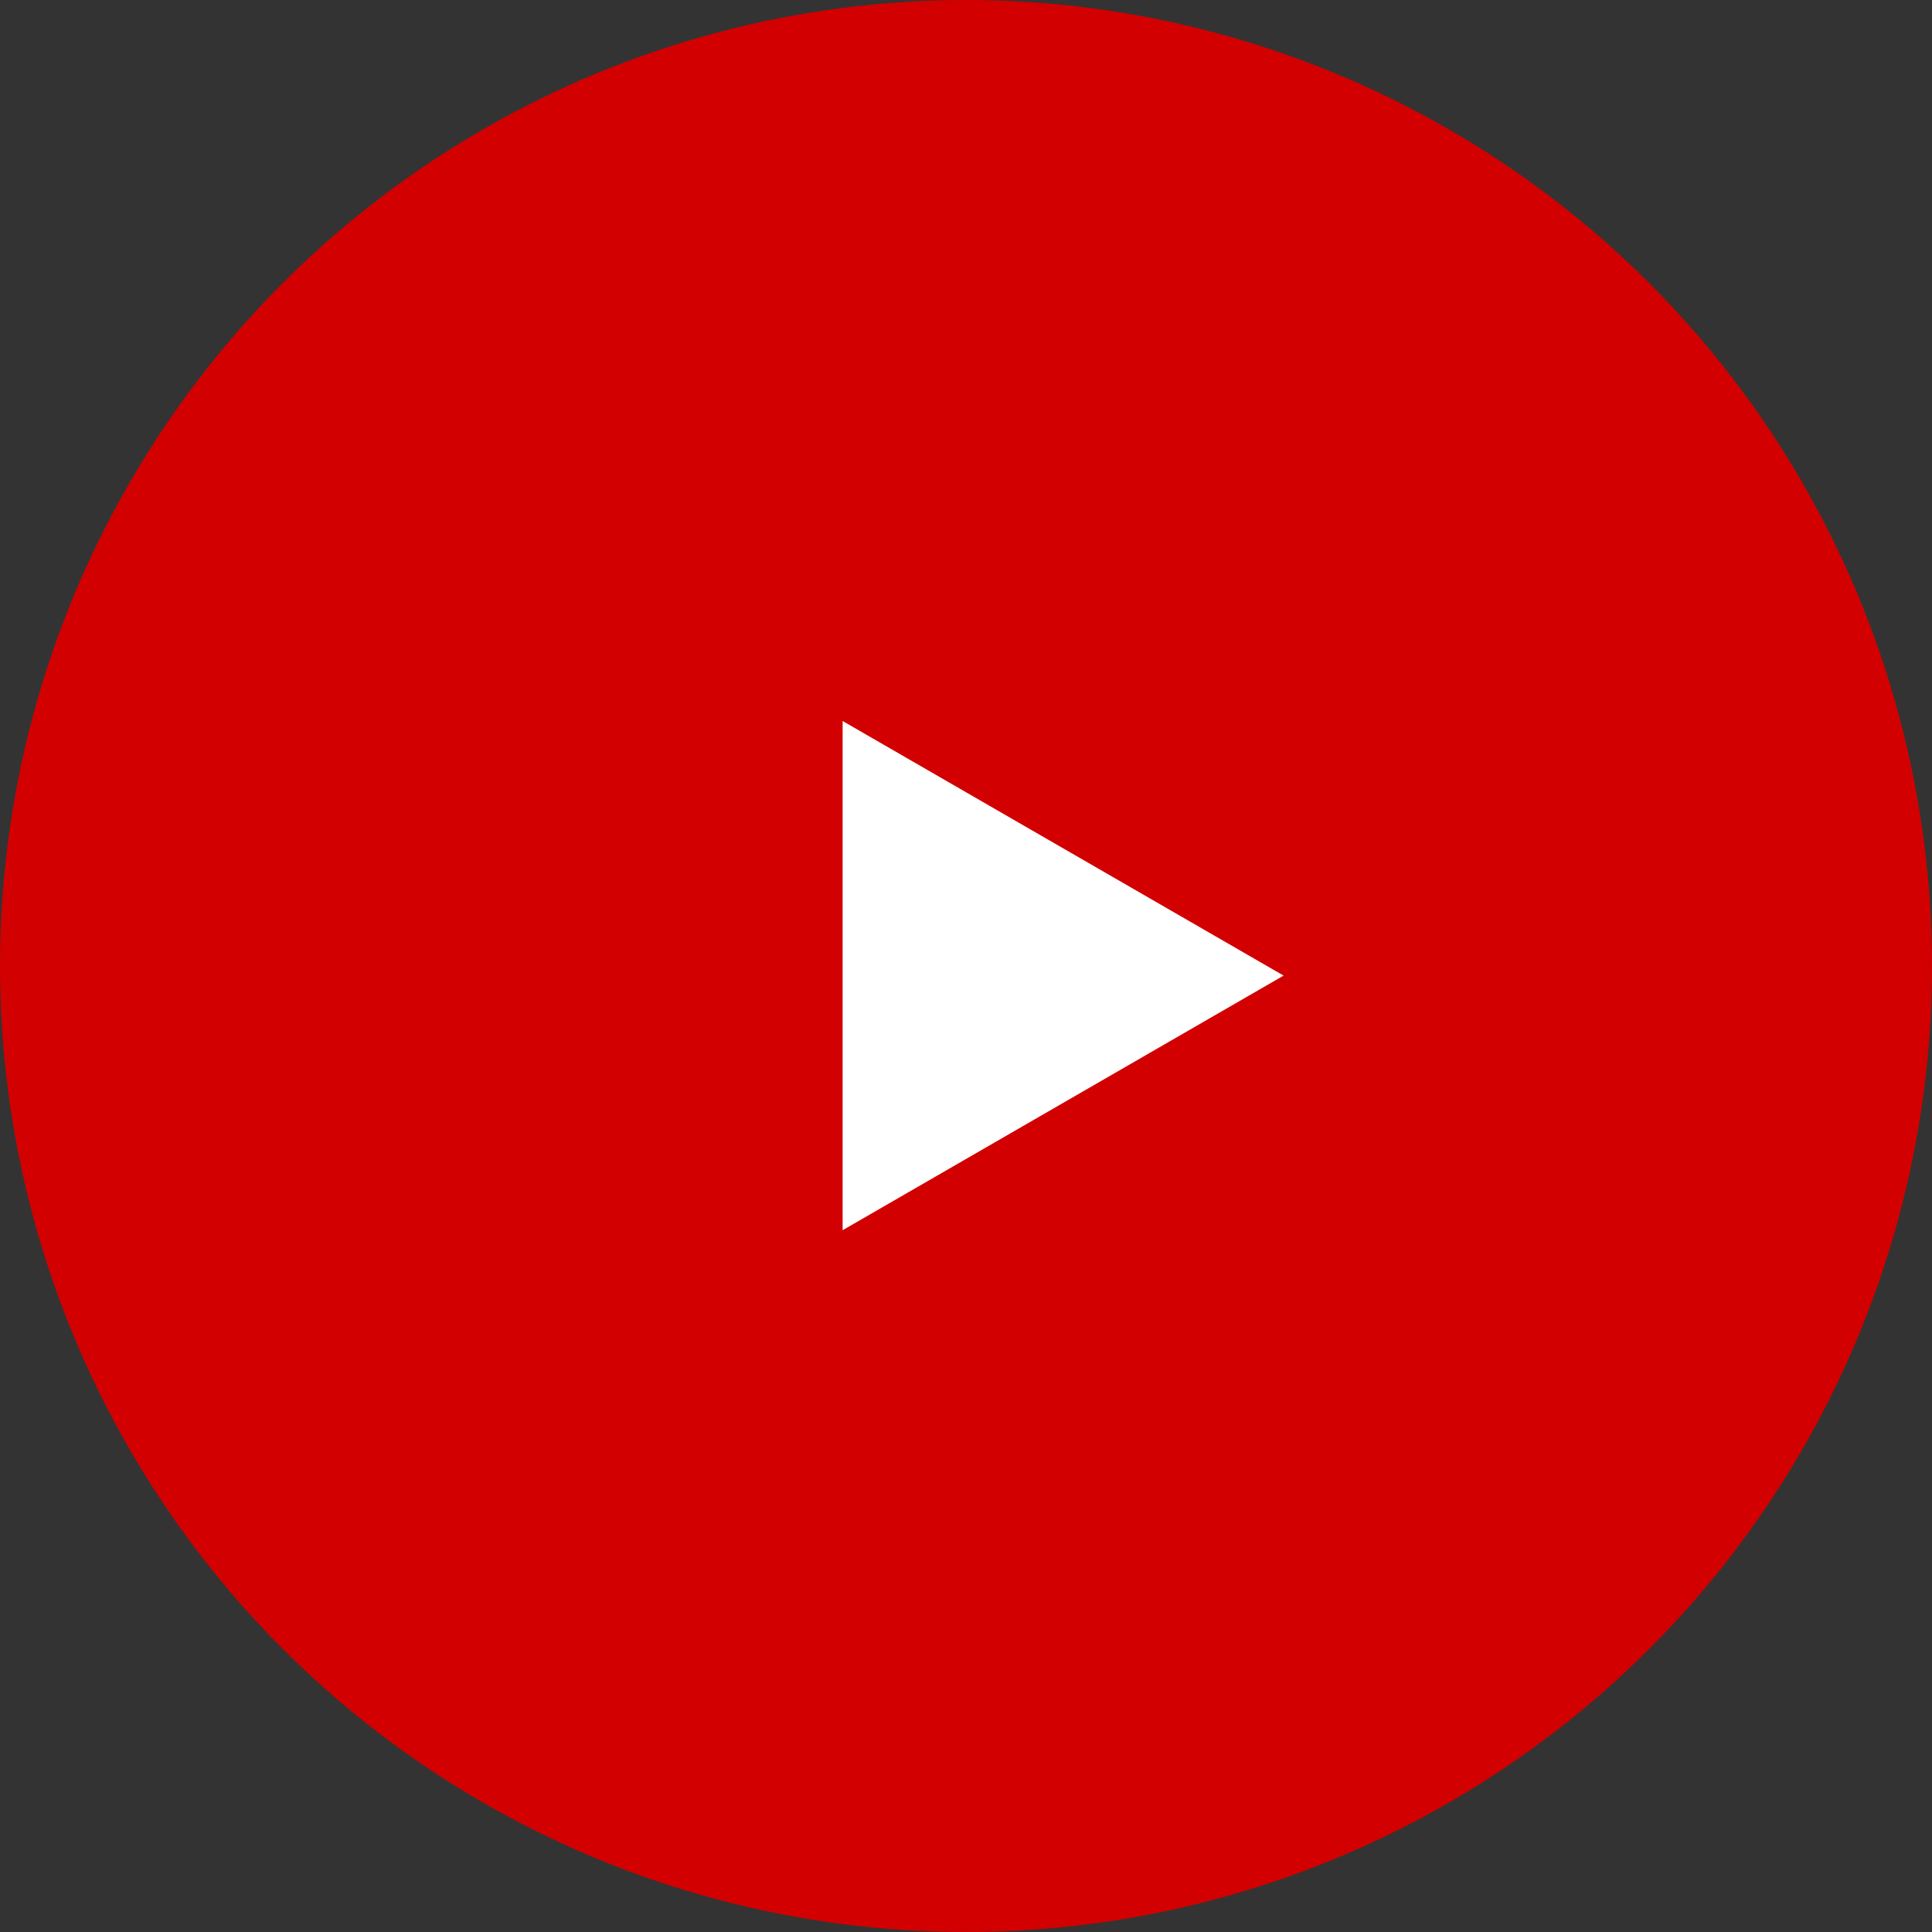
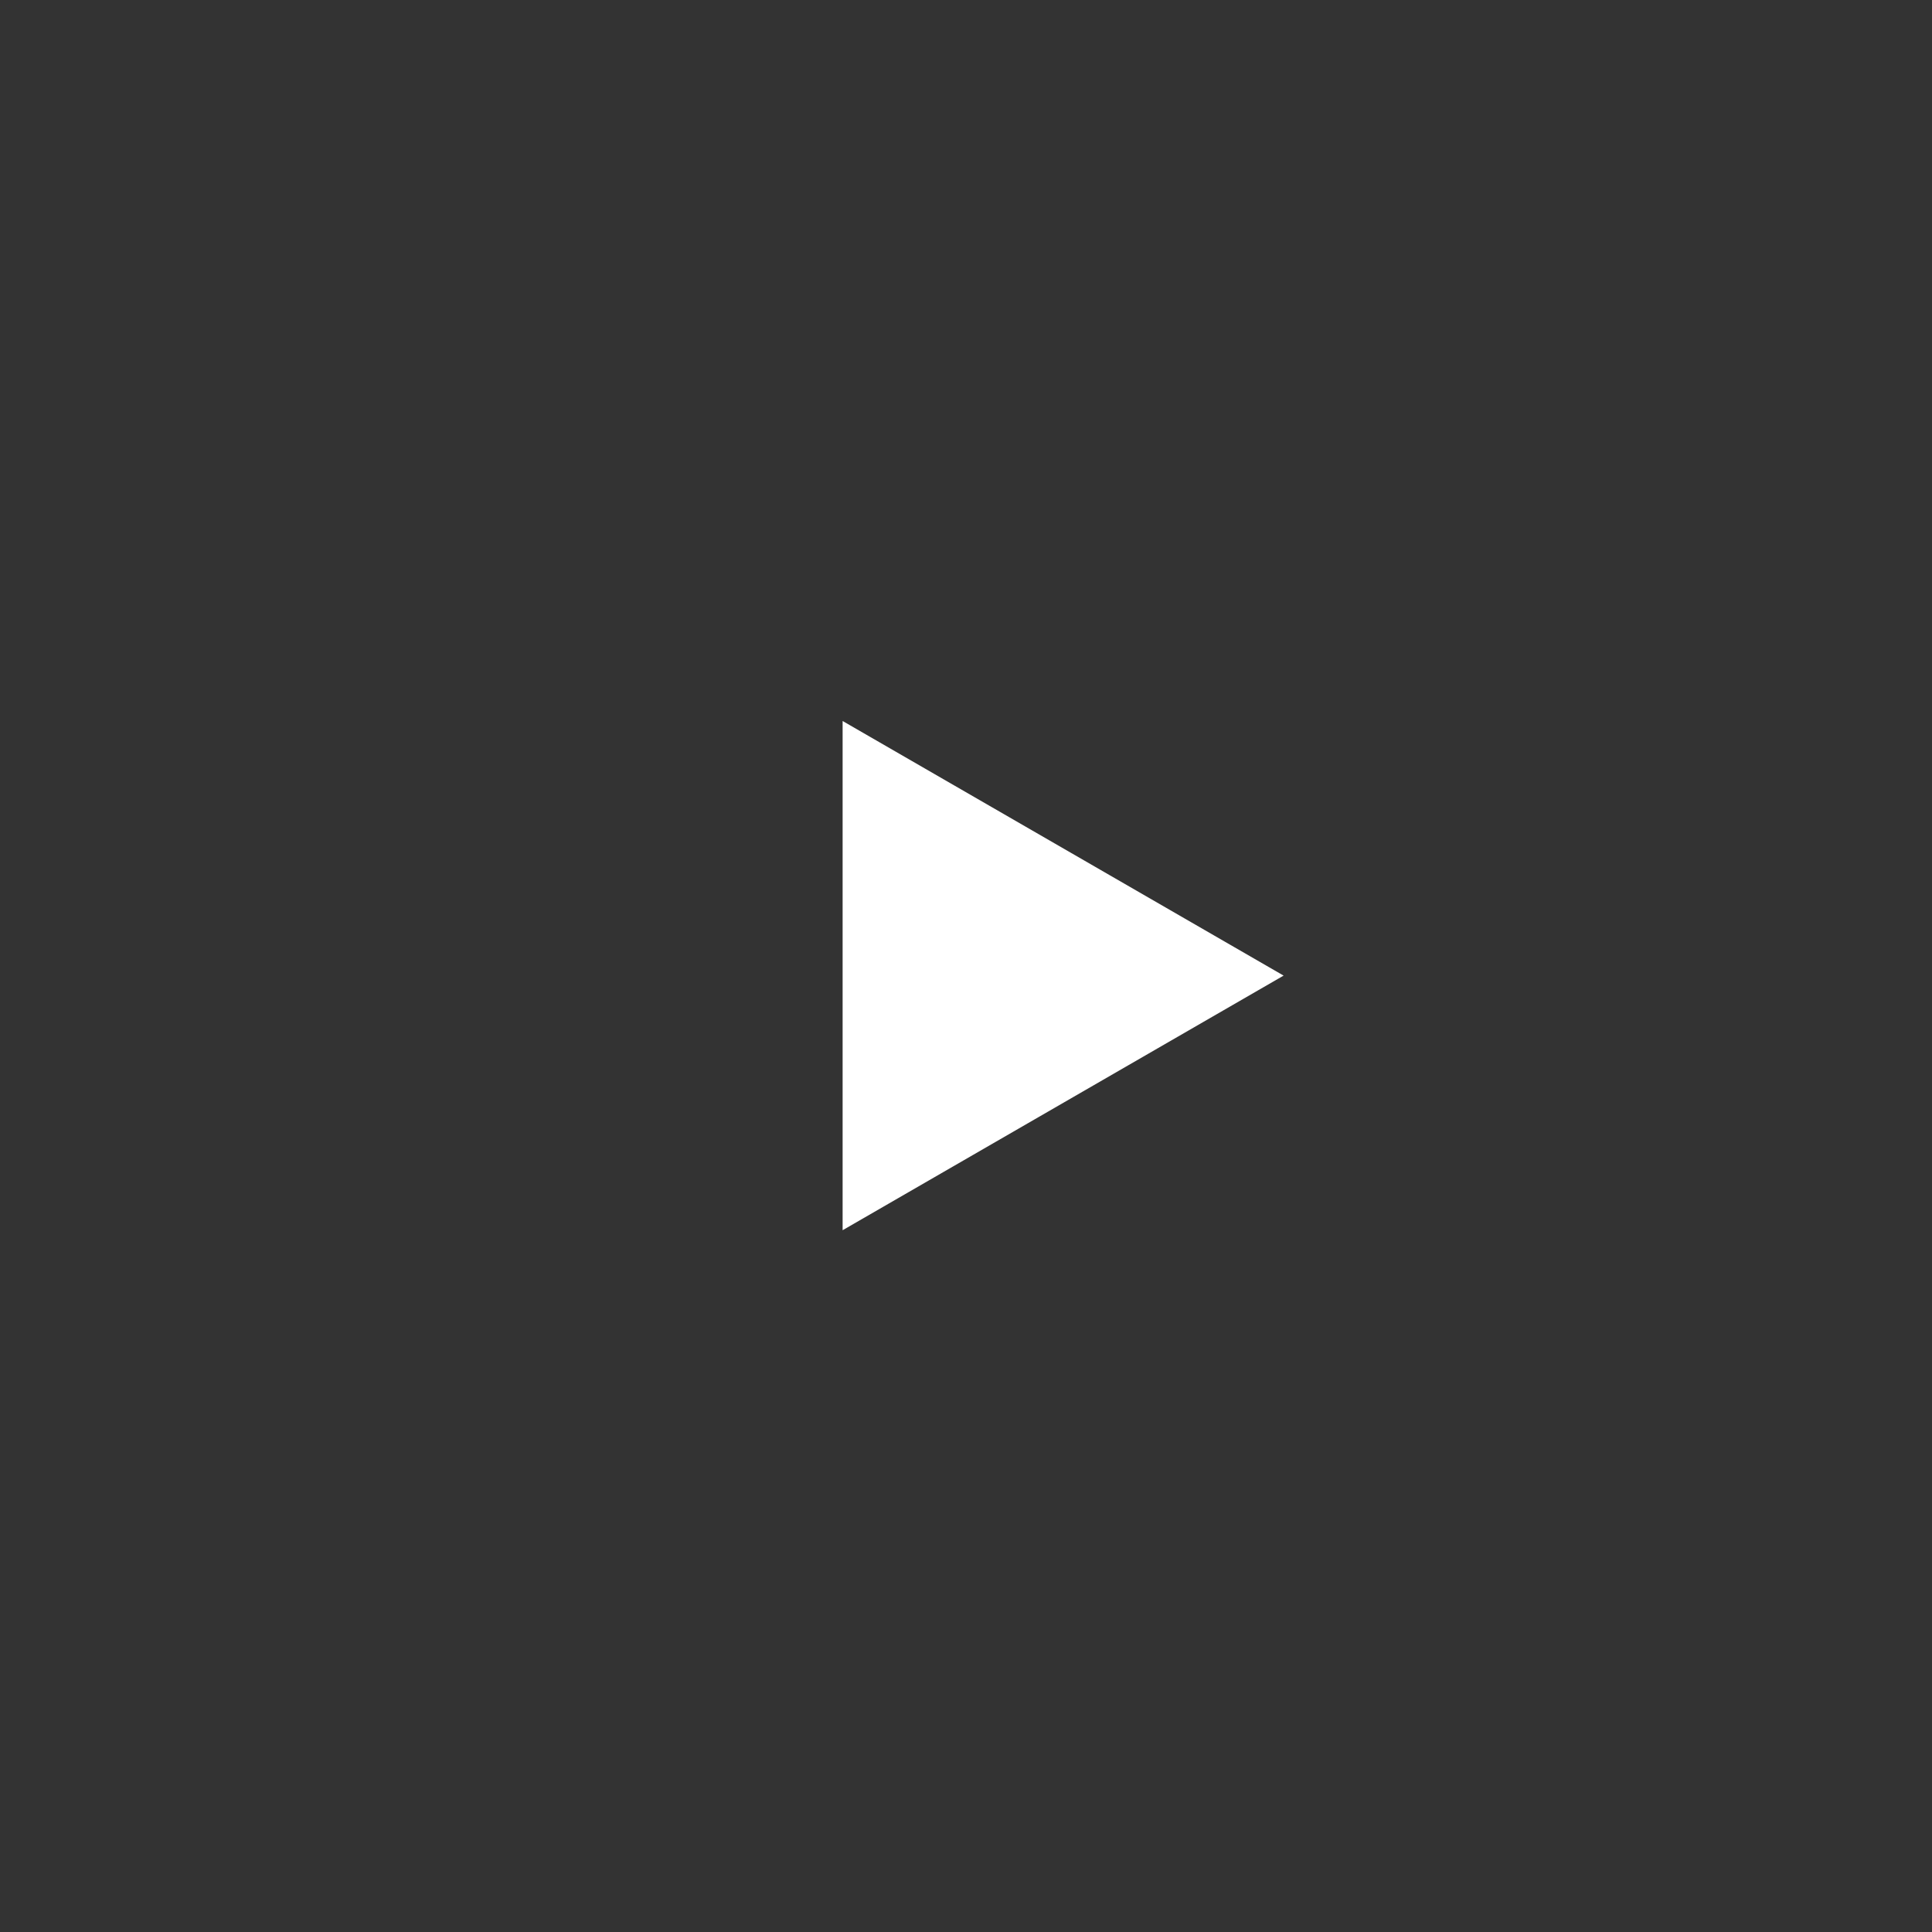
<svg xmlns="http://www.w3.org/2000/svg" width="138" height="138" viewBox="0 0 138 138" fill="none">
  <rect x="0" y="0" width="138" height="138" fill="#333333" stroke="none" />
-   <circle cx="69" cy="69" r="69" fill="#D20000" />
-   <path d="M60.187 51.5L91.686 69.686L60.187 87.873L60.187 51.5Z" fill="white" />
+   <path d="M60.187 51.5L91.686 69.686L60.187 87.873Z" fill="white" />
</svg>